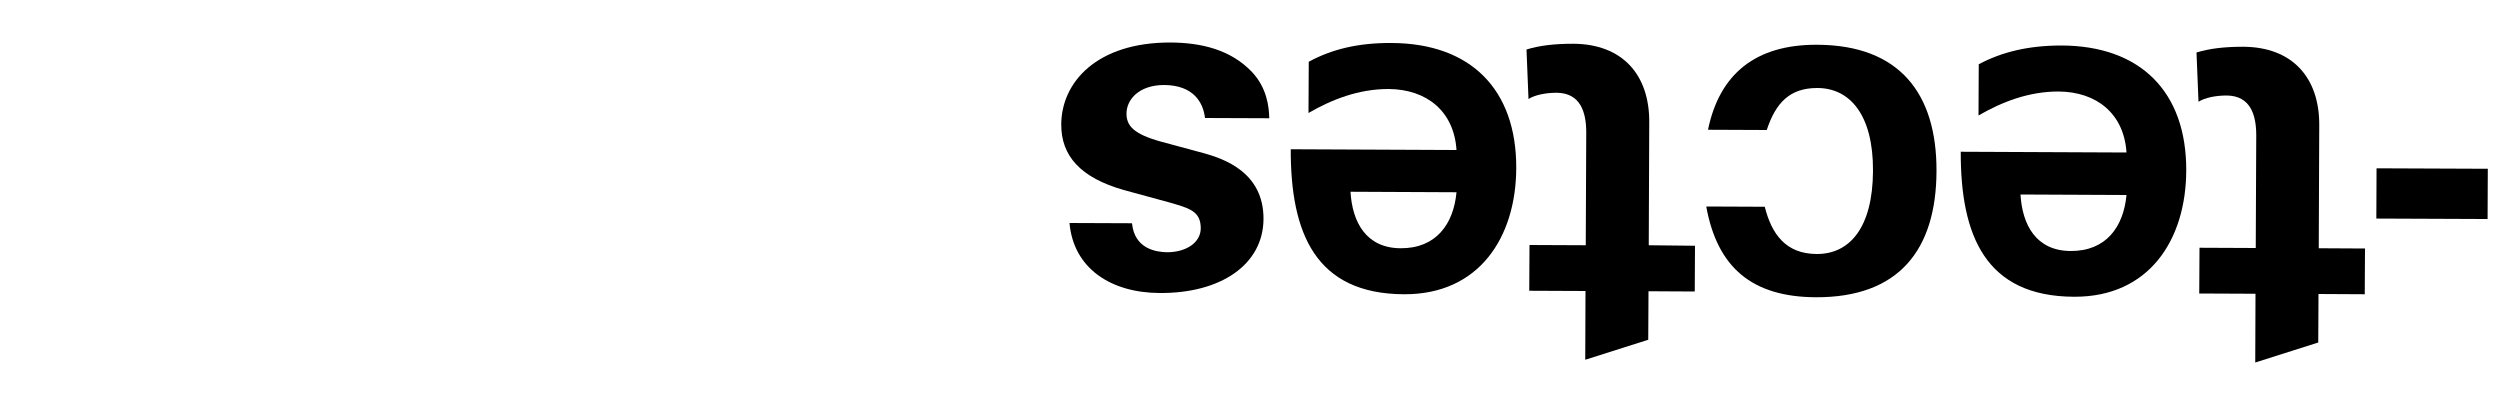
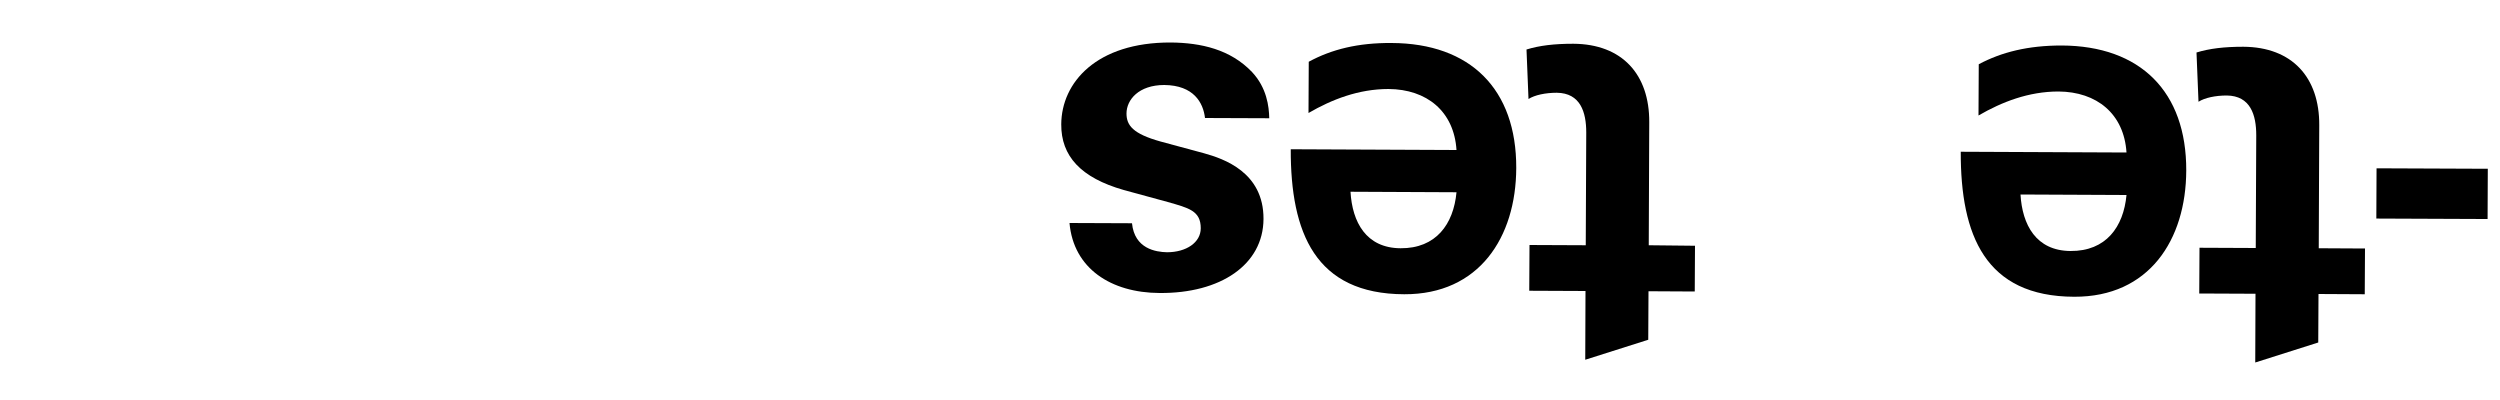
<svg xmlns="http://www.w3.org/2000/svg" version="1.1" id="Calque_1" x="0px" y="0px" viewBox="0 0 1000 160" style="enable-background:new 0 0 1000 160;" xml:space="preserve">
  <rect id="XMLID_58_" x="950.5" y="67.3" transform="matrix(-1 -4.126416e-03 4.126416e-03 -1 1945.258 158.828)" width="44.5" height="20.1" />
  <g id="XMLID_59_">
    <path id="XMLID_60_" d="M946,99.4l-0.1,18.3l-18.5-0.1l-0.1,19.4l-25.2,8l0.1-27.5l-22.5-0.1l0.1-18.3l22.5,0.1l0.2-45.1   c0-8.1-2.3-15.8-11.8-15.9c-4.5,0-8.8,0.9-11.3,2.5L878.6,21c5.2-1.6,11.1-2.3,18.7-2.3c19.6,0.1,30.5,12.3,30.4,31.4l-0.2,49.2   L946,99.4z" />
    <path id="XMLID_61_" d="M828.2,100.4c14.2,0.1,21.2-9.6,22.4-22.4l-42.4-0.2C808.9,89.9,814.4,100.3,828.2,100.4 M824.6,18.2   c31.6,0.1,50,18.5,49.9,50c-0.1,27.8-14.9,50.6-44.8,50.5c-35.6-0.1-45.5-24.6-45.4-58l66.3,0.3c-1-15.5-11.9-24.3-27.2-24.4   c-12,0-22.7,4.2-32,9.6l0.1-20.5C800.7,20.8,811.3,18.2,824.6,18.2" />
-     <path id="XMLID_64_" d="M726.6,101.6c13.1,0.1,22.5-10.3,22.6-33.3c0.1-22.3-9.2-33.1-22.3-33.1c-11,0-16.6,5.9-20.2,16.8   l-23.5-0.1c4.6-22.3,19-34.1,43.6-34c33.1,0.1,47.9,19.6,47.8,50.5c-0.1,31.6-15.1,50.6-48.2,50.5c-25.7-0.1-39.5-12-43.9-36.3   l23.4,0.1C708.7,93.8,714.4,101.5,726.6,101.6" />
    <path id="XMLID_65_" d="M678,98.3l-0.1,18.3l-18.5-0.1l-0.1,19.4l-25.2,8l0.1-27.5l-22.5-0.1l0.1-18.3l22.5,0.1l0.2-45.1   c0-8.1-2.3-15.8-11.8-15.9c-4.5,0-8.8,0.9-11.3,2.5l-0.8-19.8c5.2-1.6,11.1-2.3,18.7-2.3c19.6,0.1,30.5,12.3,30.4,31.4l-0.2,49.2   L678,98.3z" />
    <path id="XMLID_66_" d="M560.2,99.3c14.2,0.1,21.2-9.6,22.4-22.4l-42.4-0.2C540.9,88.8,546.4,99.2,560.2,99.3 M556.6,17.2   c31.6,0.1,50,18.5,49.9,50c-0.1,27.8-14.9,50.6-44.8,50.5c-35.6-0.1-45.5-24.6-45.4-58l66.3,0.3c-1-15.5-11.9-24.3-27.2-24.4   c-12,0-22.7,4.2-32,9.6l0.1-20.5C532.7,19.7,543.3,17.1,556.6,17.2" />
    <path id="XMLID_69_" d="M465.7,34c-10.2,0-15.1,5.9-15.1,11.4c0,4.7,2.5,8.1,13.6,11.2l17.4,4.7c7.9,2.2,23.9,7.6,23.8,26.3   c-0.1,18.3-17.2,29.8-41.6,29.6c-19.4-0.1-34.4-9.8-36-28l25,0.1c1,10.2,9.5,11.5,14,11.6c7.7,0,13.5-3.9,13.5-9.6   c0-7-4.8-8.1-13.2-10.5L449.5,76c-17.2-4.9-25.1-13.6-25-26.3c0.1-16.7,14.1-32.8,43.8-32.7c12.2,0.1,23.9,2.8,32.5,11.8   c5.9,6.3,6.8,13.7,6.9,18.5L482,47.2C481.3,41.1,477.5,34.1,465.7,34" />
  </g>
</svg>